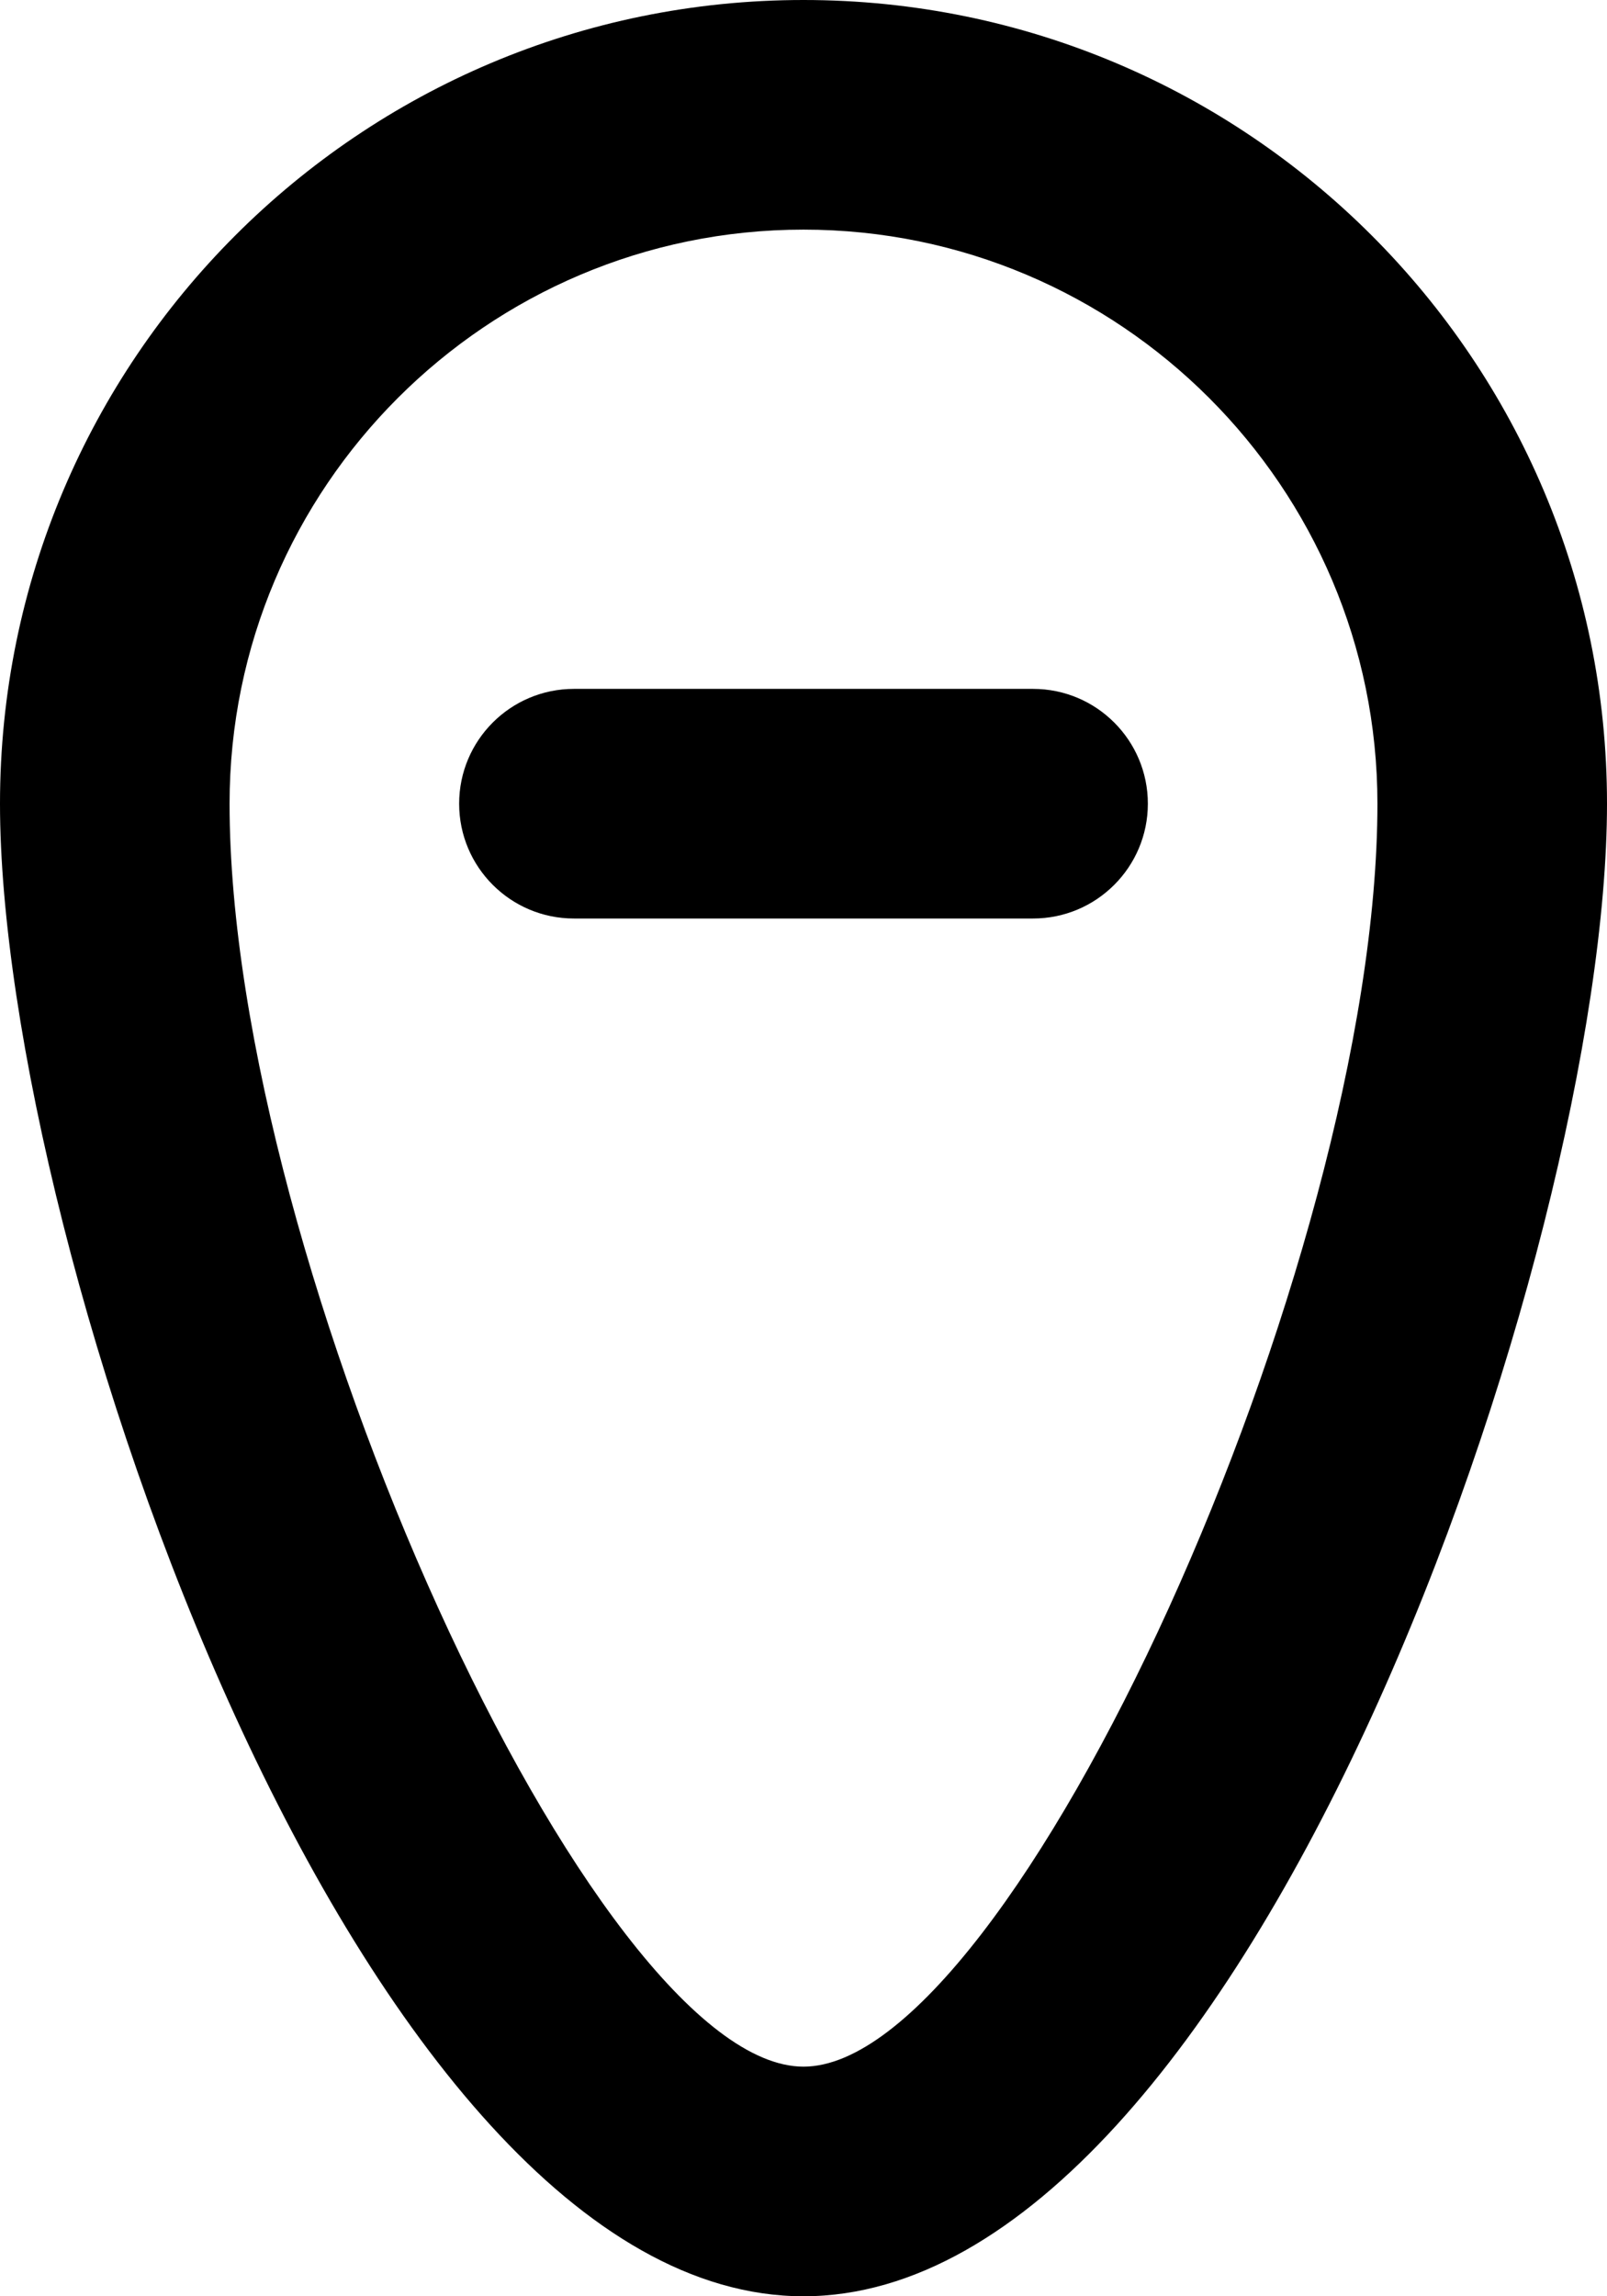
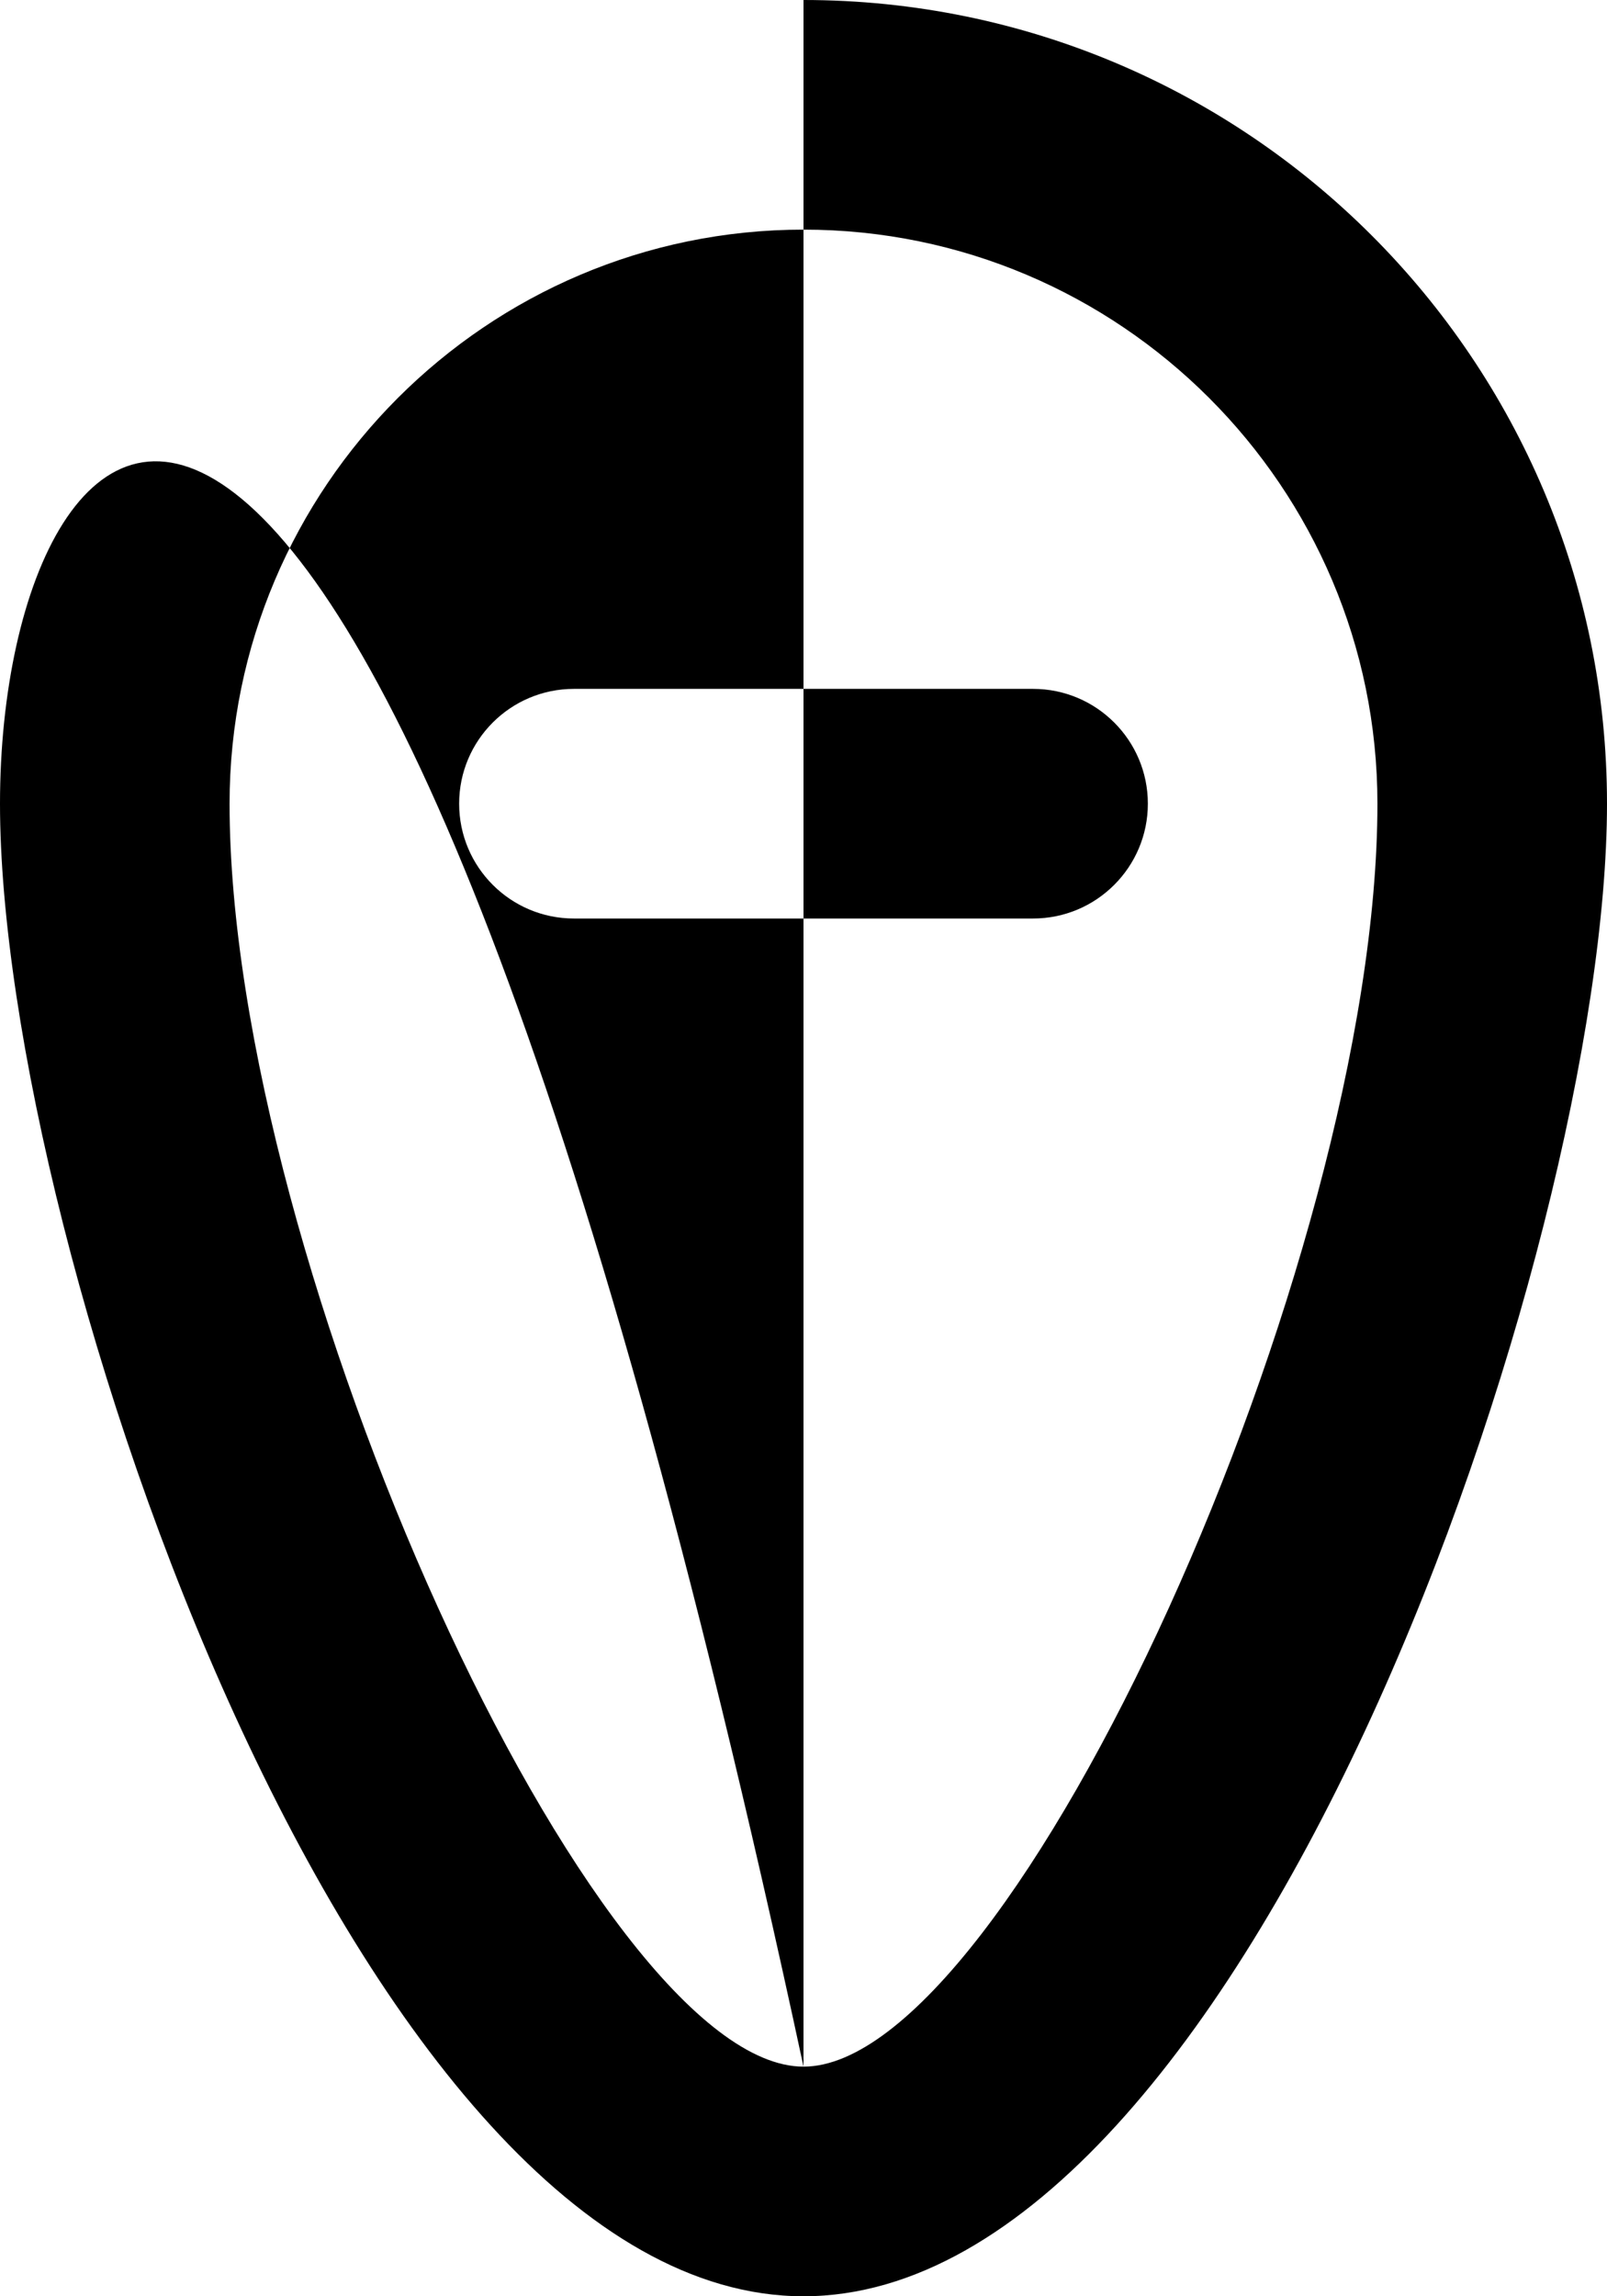
<svg xmlns="http://www.w3.org/2000/svg" width="14px" height="20px" viewBox="0 0 14 20" version="1.1">
  <title>pin_rounded_minus [#621]</title>
  <desc>Created with Sketch.</desc>
  <defs />
  <g id="Page-1" stroke="none" stroke-width="1" fill="none" fill-rule="evenodd">
    <g id="Dribbble-Light-Preview" transform="translate(-343, -5439)" fill="#000000">
      <g id="icons" transform="translate(56, 160)">
-         <path d="M297,5286 C297,5286.552 296.552,5287 296,5287 L292,5287 C291.448,5287 291,5286.552 291,5286 C291,5285.448 291.448,5285 292,5285 L296,5285 C296.552,5285 297,5285.448 297,5286 M294,5297 C292.178,5297 289,5290.009 289,5286 C289,5283.243 291.243,5281 294,5281 C296.757,5281 299,5283.243 299,5286 C299,5290.009 295.822,5297 294,5297 M294,5279 C290.134,5279 287,5282.134 287,5286 C287,5289.866 290.134,5299 294,5299 C297.866,5299 301,5289.866 301,5286 C301,5282.134 297.866,5279 294,5279" id="pin_rounded_minus-[#621]" />
+         <path d="M297,5286 C297,5286.552 296.552,5287 296,5287 L292,5287 C291.448,5287 291,5286.552 291,5286 C291,5285.448 291.448,5285 292,5285 L296,5285 C296.552,5285 297,5285.448 297,5286 M294,5297 C292.178,5297 289,5290.009 289,5286 C289,5283.243 291.243,5281 294,5281 C296.757,5281 299,5283.243 299,5286 C299,5290.009 295.822,5297 294,5297 C290.134,5279 287,5282.134 287,5286 C287,5289.866 290.134,5299 294,5299 C297.866,5299 301,5289.866 301,5286 C301,5282.134 297.866,5279 294,5279" id="pin_rounded_minus-[#621]" />
      </g>
    </g>
  </g>
</svg>